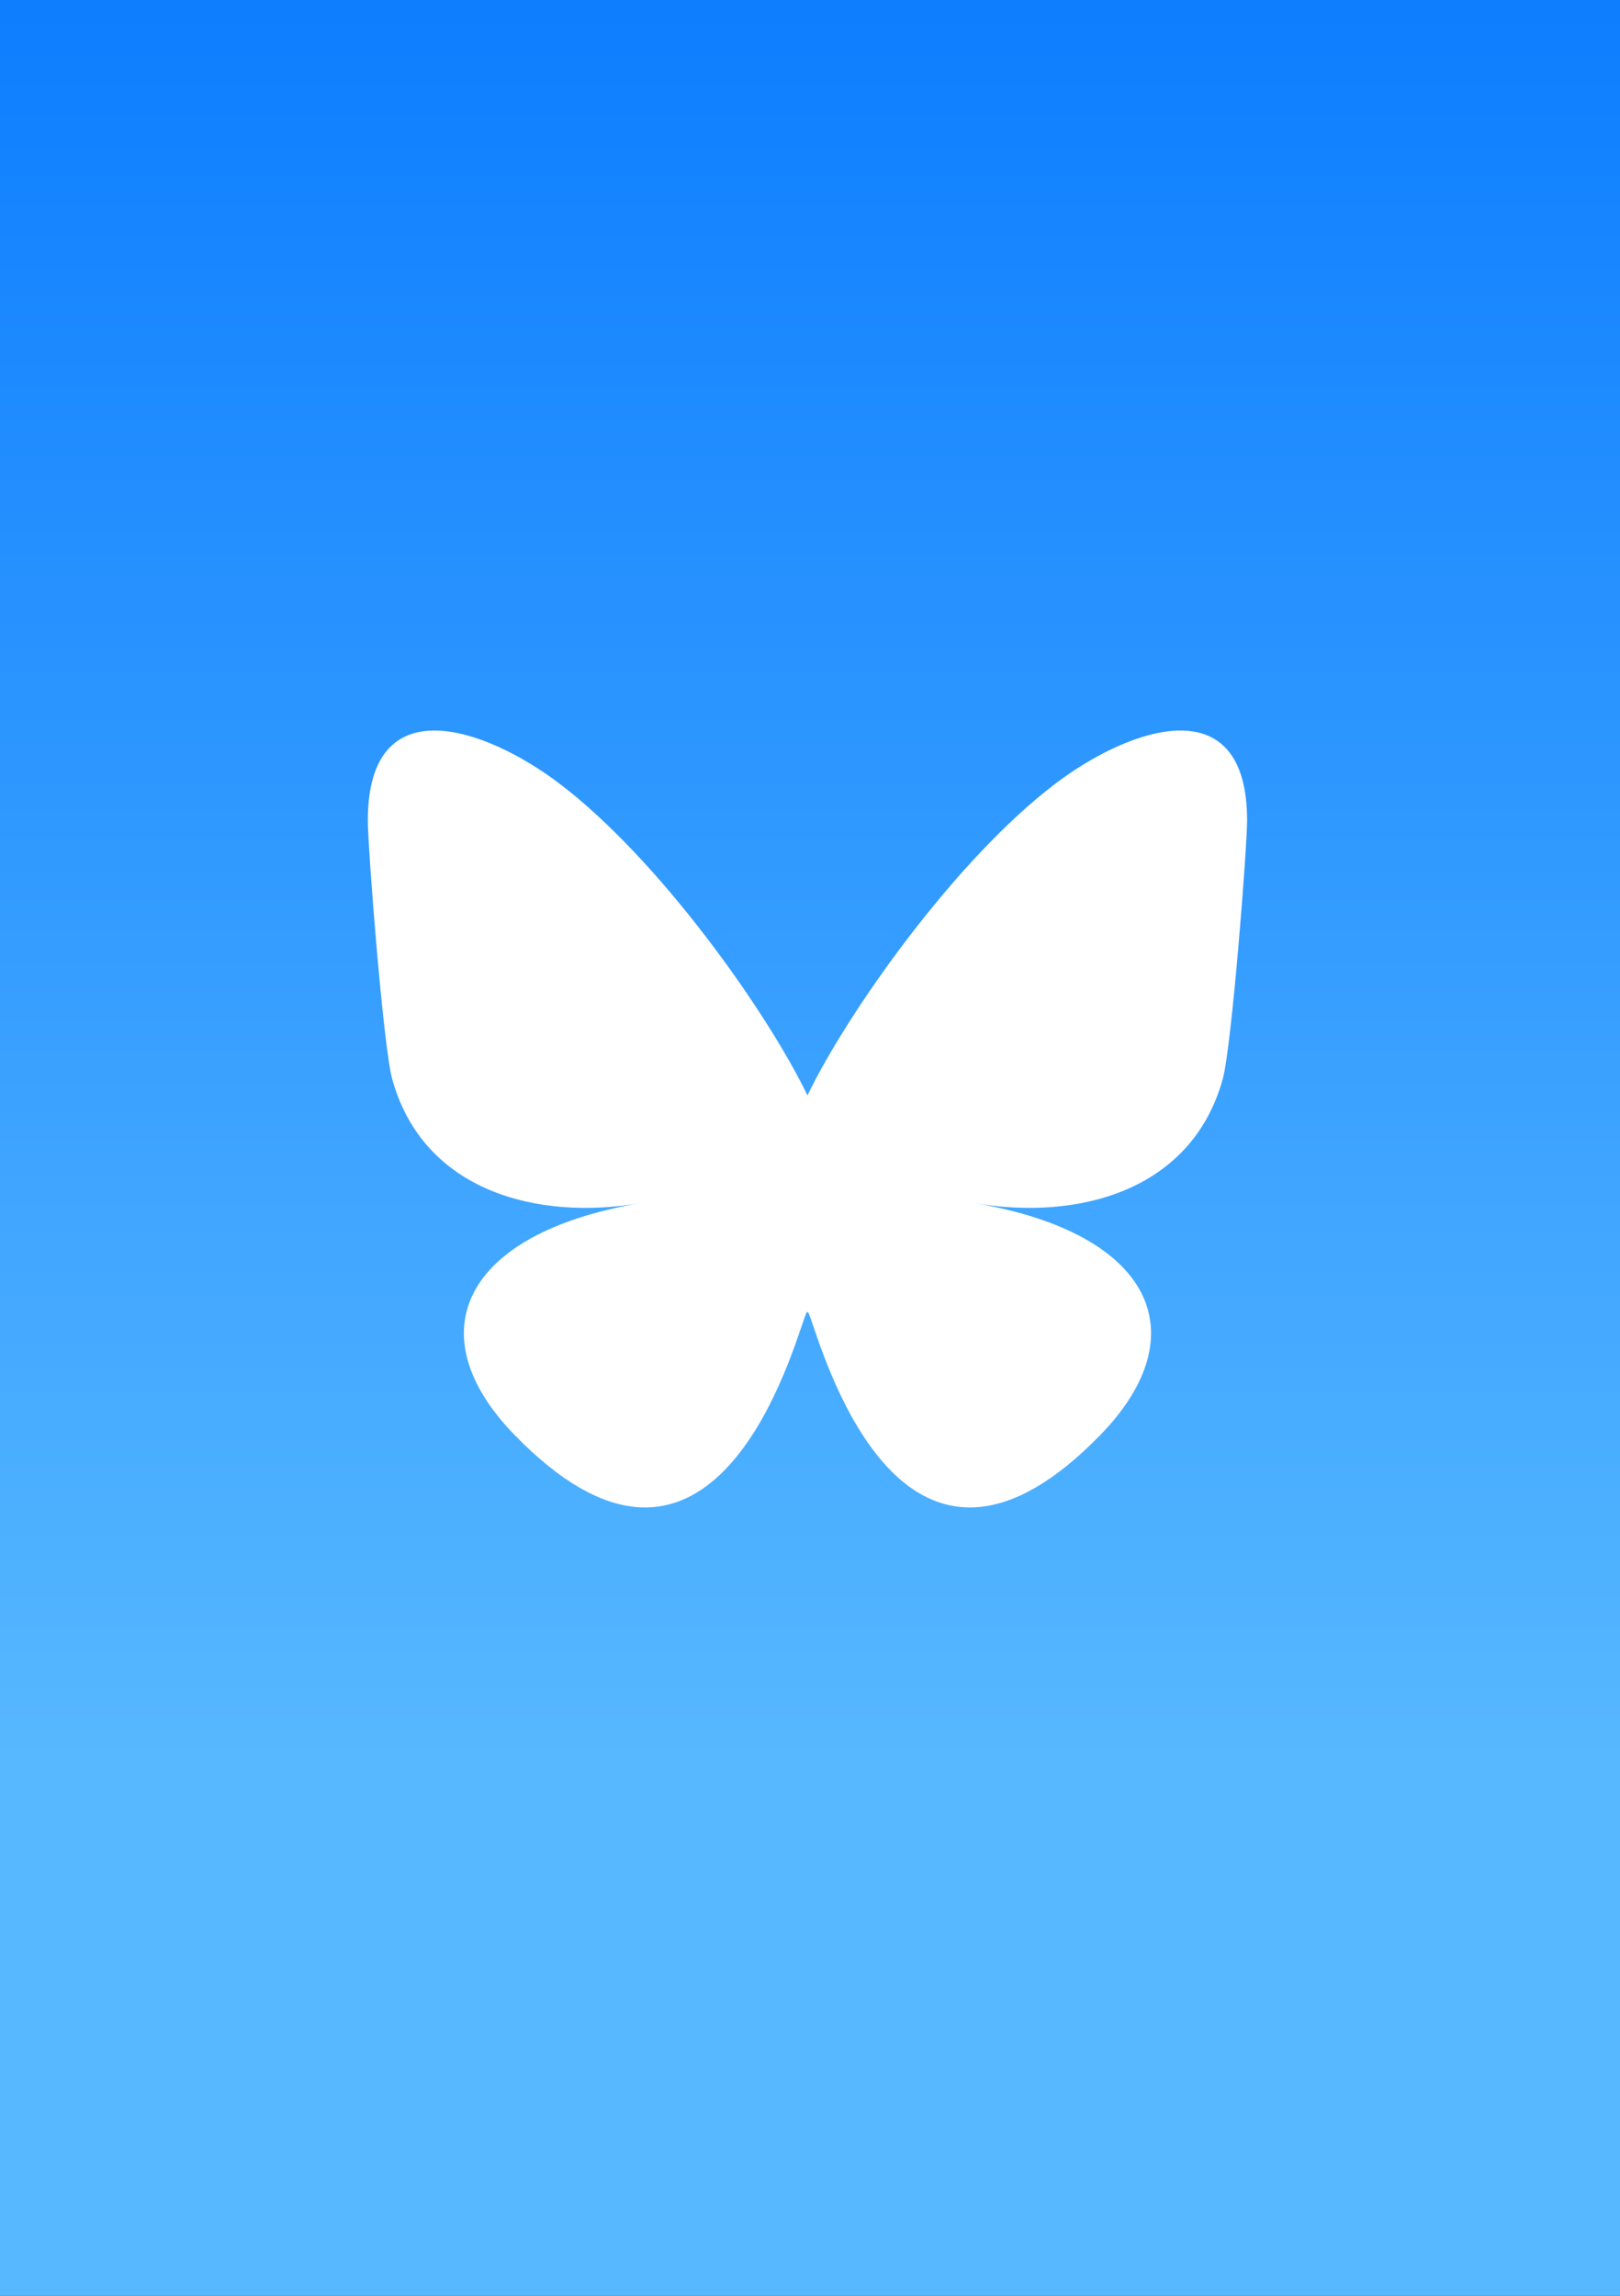
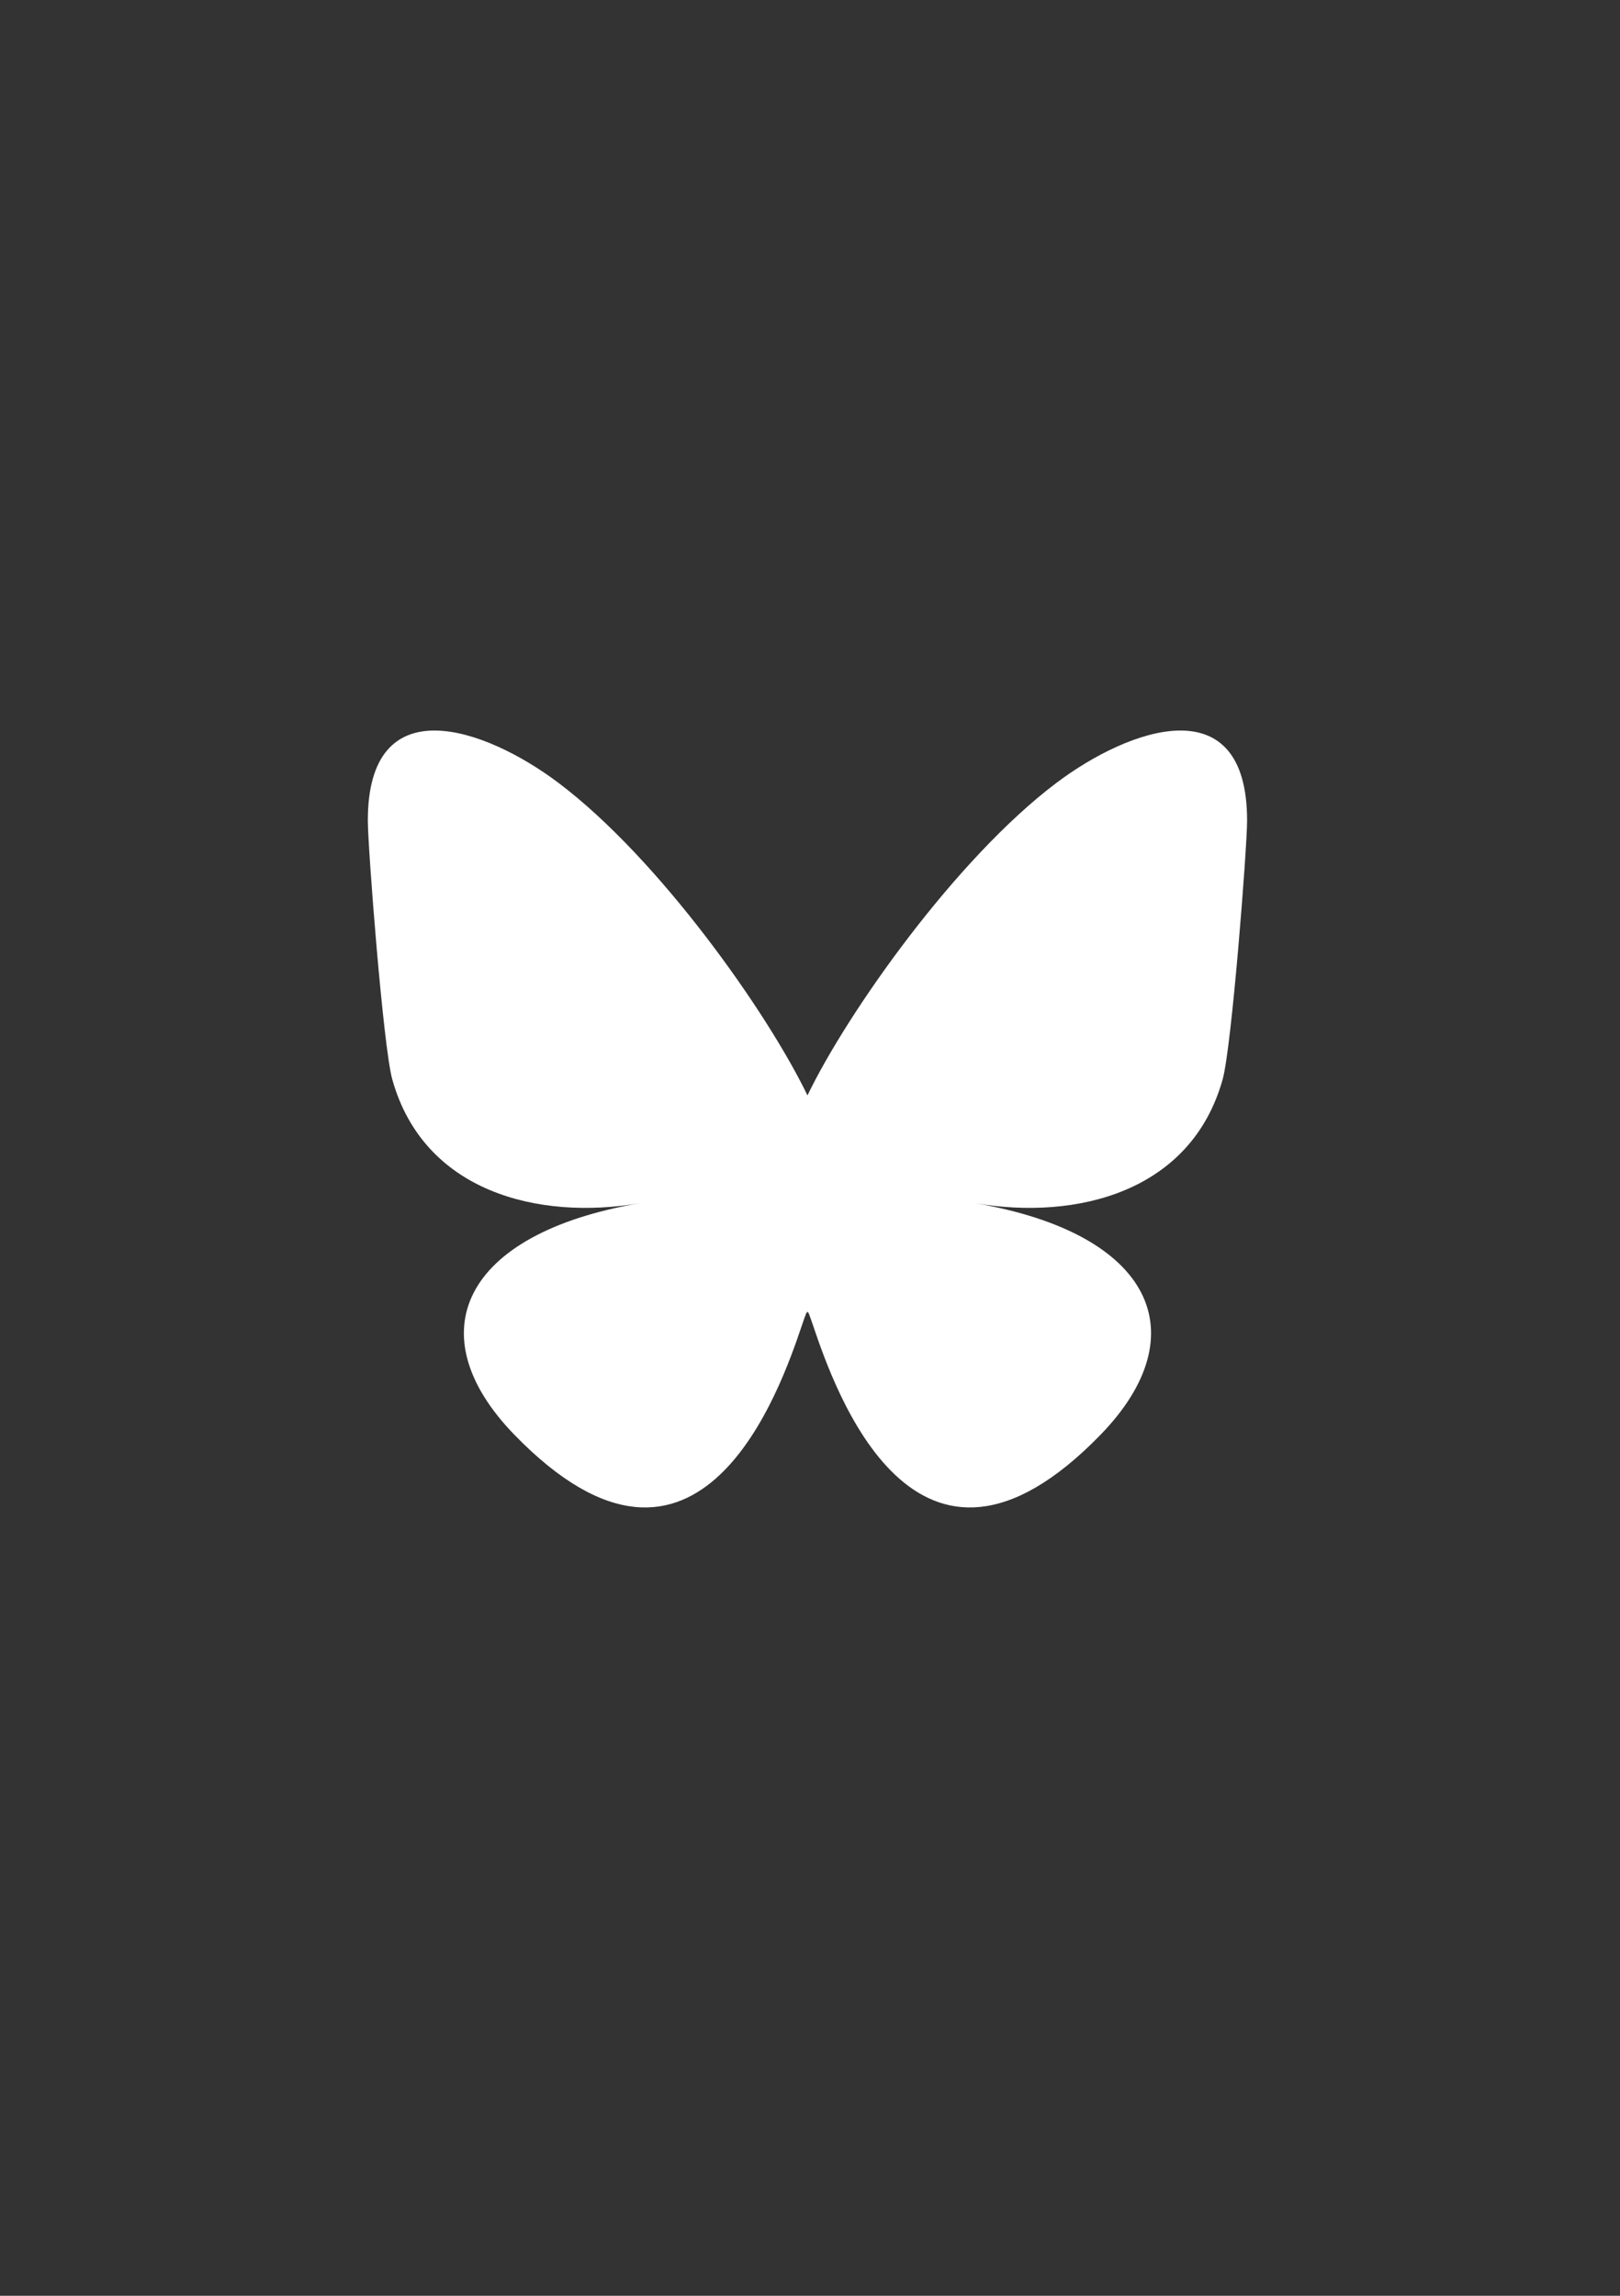
<svg xmlns="http://www.w3.org/2000/svg" version="1.2" baseProfile="tiny" x="0px" y="0px" viewBox="0 0 60 85" overflow="visible" xml:space="preserve">
  <rect x="0" y="0" width="60" height="85" fill="#333333" stroke="none" />
  <g id="фоны">
    <linearGradient id="bluesky_00000024685943138050397030000004098541439805479298_" gradientUnits="userSpaceOnUse" x1="30" y1="65.248" x2="30" y2="-19.752">
      <stop offset="0" style="stop-color:#57B8FF" />
      <stop offset="0.803" style="stop-color:#0A7BFF" />
    </linearGradient>
-     <rect id="bluesky_00000139975890114787987520000016206246739724492955_" y="0" fill="url(#bluesky_00000024685943138050397030000004098541439805479298_)" width="60" height="85" />
  </g>
  <g id="лого">
    <path id="bluesky" fill="#FFFFFF" d="M20.683,28.984c3.733,2.812,7.749,8.513,9.223,11.573   v8.081c0-0.172-0.066,0.022-0.209,0.441c-0.769,2.267-3.774,11.116-10.646,4.042   c-3.618-3.724-1.943-7.449,4.643-8.573c-3.768,0.643-8.003-0.42-9.166-4.587   c-0.335-1.199-0.905-8.582-0.905-9.58   C13.624,25.385,17.989,26.955,20.683,28.984z M39.129,28.984   c-3.733,2.812-7.749,8.513-9.223,11.573v8.081c0-0.172,0.066,0.022,0.209,0.441   c0.769,2.267,3.774,11.116,10.646,4.042c3.618-3.724,1.943-7.449-4.643-8.573   c3.768,0.643,8.003-0.42,9.166-4.587c0.335-1.199,0.905-8.582,0.905-9.58   C46.188,25.385,41.823,26.955,39.129,28.984z" />
  </g>
</svg>